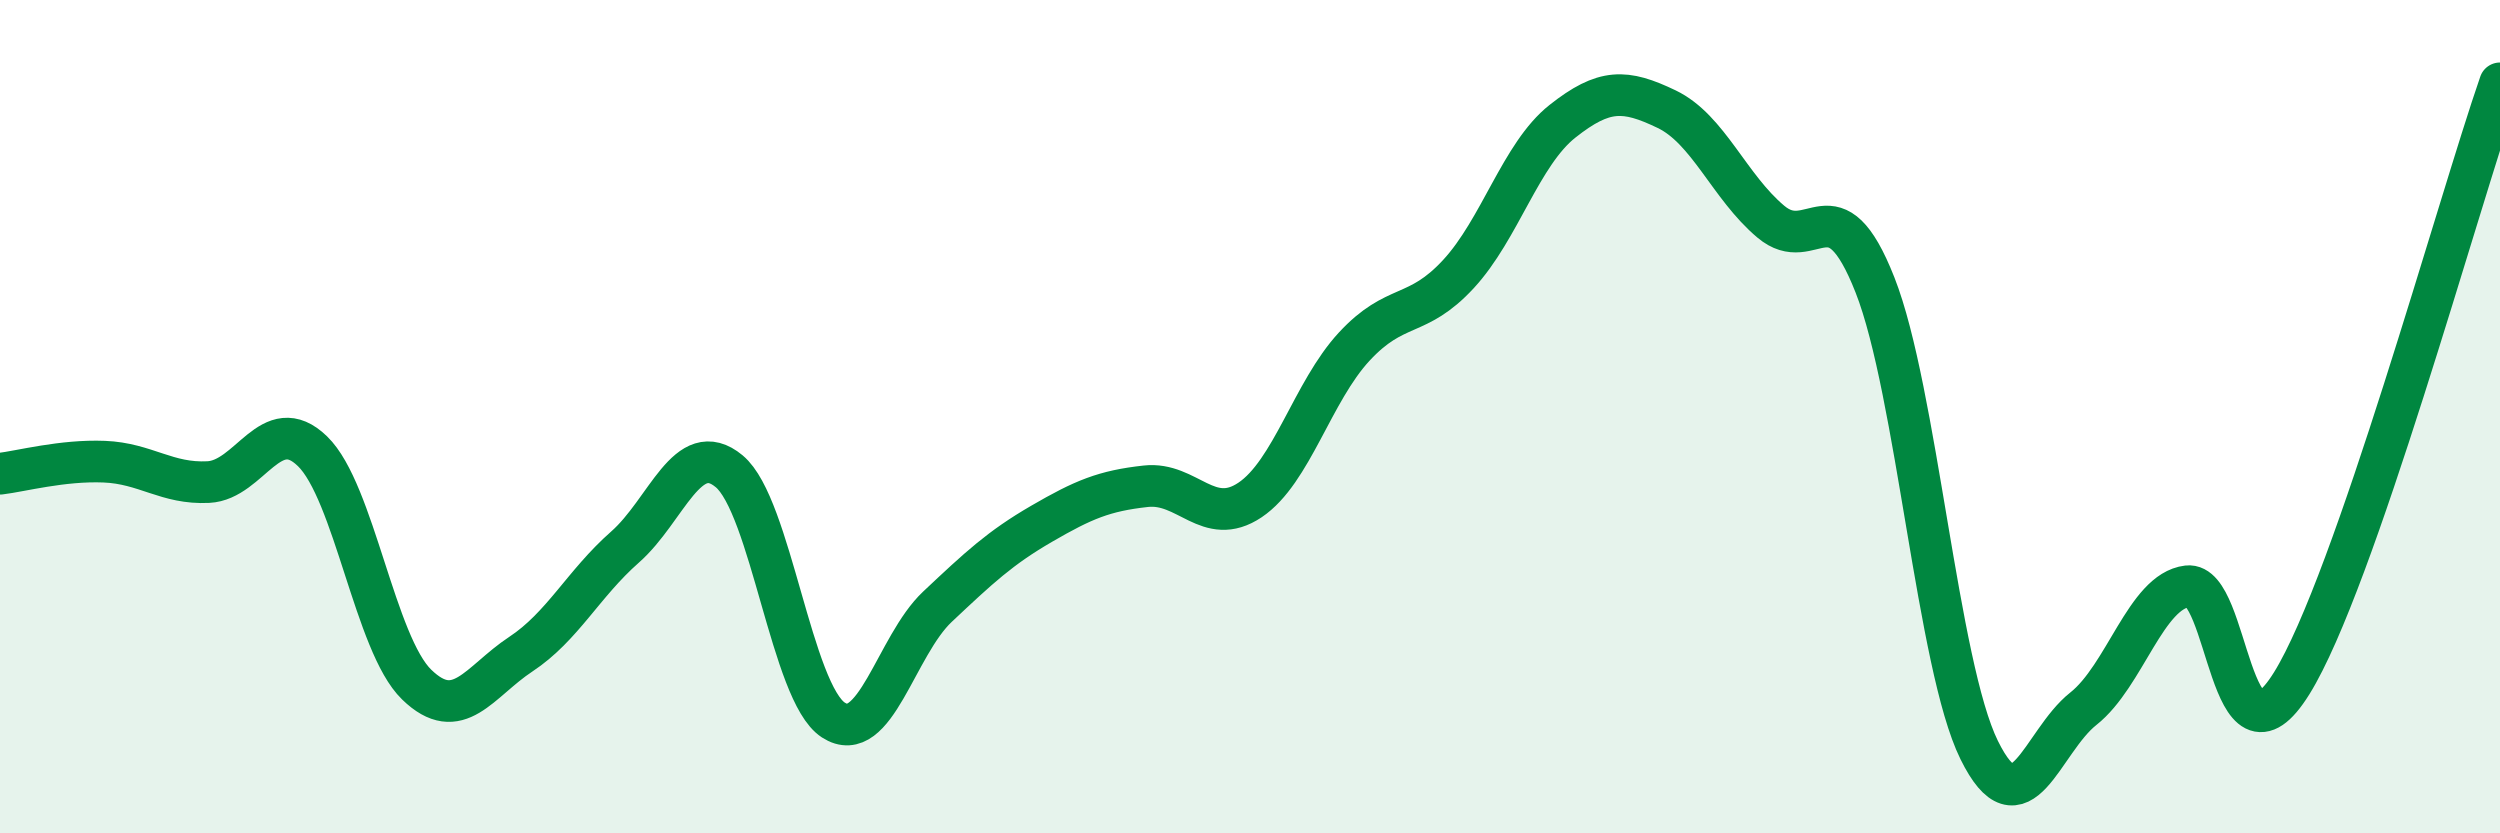
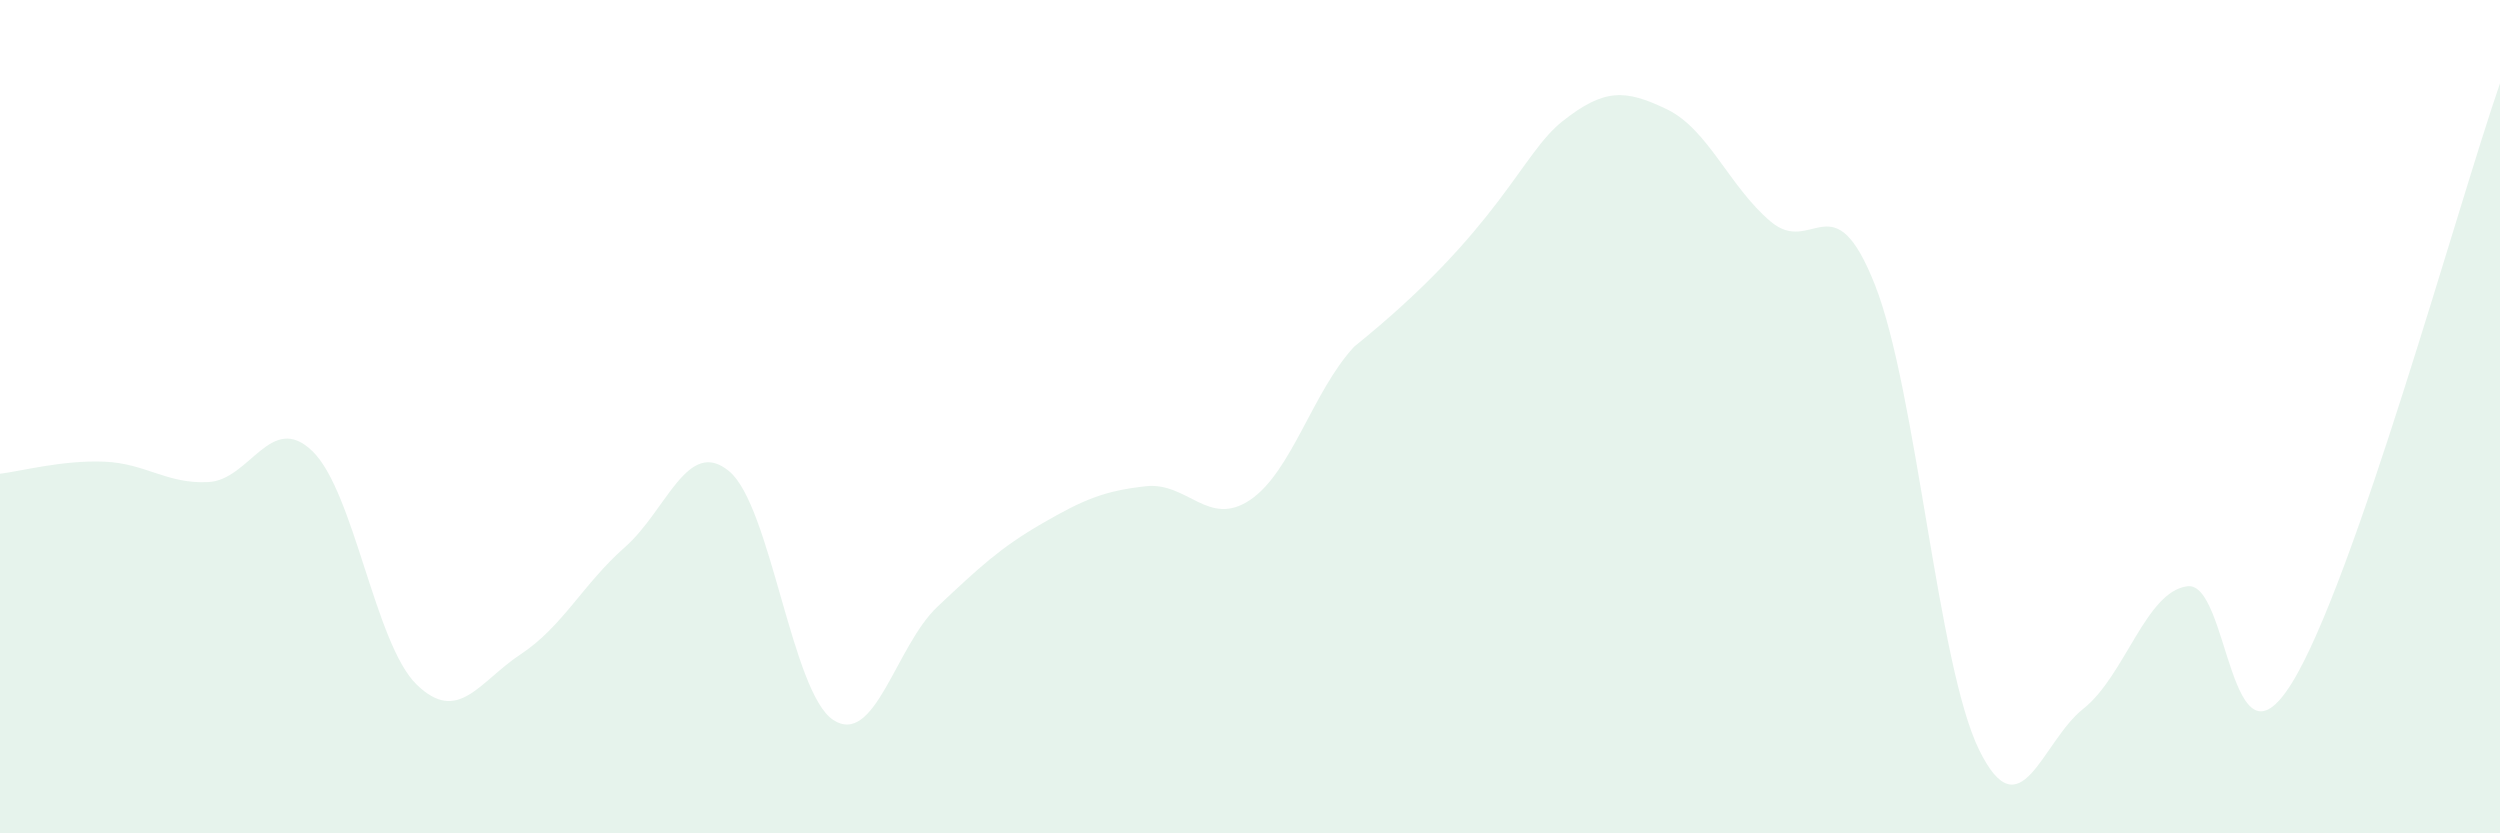
<svg xmlns="http://www.w3.org/2000/svg" width="60" height="20" viewBox="0 0 60 20">
-   <path d="M 0,11.37 C 0.5,11.31 1.5,11.04 2.5,11.08 C 3.5,11.12 4,11.62 5,11.57 C 6,11.52 6.5,9.86 7.5,10.83 C 8.5,11.8 9,15.46 10,16.43 C 11,17.4 11.5,16.36 12.5,15.7 C 13.5,15.04 14,14.01 15,13.13 C 16,12.25 16.5,10.48 17.5,11.31 C 18.5,12.14 19,16.63 20,17.28 C 21,17.93 21.5,15.5 22.5,14.56 C 23.5,13.62 24,13.15 25,12.57 C 26,11.99 26.5,11.78 27.5,11.67 C 28.5,11.56 29,12.67 30,12 C 31,11.33 31.5,9.4 32.5,8.32 C 33.5,7.24 34,7.66 35,6.58 C 36,5.5 36.5,3.7 37.5,2.91 C 38.5,2.12 39,2.14 40,2.62 C 41,3.1 41.5,4.48 42.5,5.32 C 43.5,6.16 44,4.3 45,6.84 C 46,9.38 46.5,15.97 47.5,18 C 48.5,20.03 49,17.8 50,17.01 C 51,16.22 51.5,14.19 52.5,14.07 C 53.5,13.95 53.5,18.81 55,16.4 C 56.5,13.99 59,4.88 60,2L60 20L0 20Z" fill="#008740" opacity="0.1" stroke-linecap="round" stroke-linejoin="round" />
-   <path d="M 0,11.37 C 0.5,11.31 1.5,11.04 2.5,11.08 C 3.5,11.12 4,11.62 5,11.57 C 6,11.52 6.5,9.86 7.5,10.83 C 8.5,11.8 9,15.46 10,16.43 C 11,17.4 11.5,16.36 12.5,15.7 C 13.5,15.04 14,14.01 15,13.13 C 16,12.25 16.5,10.48 17.5,11.31 C 18.5,12.14 19,16.63 20,17.28 C 21,17.93 21.5,15.5 22.5,14.56 C 23.5,13.62 24,13.15 25,12.57 C 26,11.99 26.5,11.78 27.5,11.67 C 28.5,11.56 29,12.67 30,12 C 31,11.33 31.5,9.4 32.5,8.32 C 33.5,7.24 34,7.66 35,6.58 C 36,5.5 36.5,3.7 37.5,2.91 C 38.5,2.12 39,2.14 40,2.62 C 41,3.1 41.5,4.48 42.5,5.32 C 43.5,6.16 44,4.3 45,6.84 C 46,9.38 46.5,15.97 47.5,18 C 48.5,20.03 49,17.8 50,17.01 C 51,16.22 51.5,14.19 52.5,14.07 C 53.5,13.95 53.5,18.81 55,16.4 C 56.5,13.99 59,4.88 60,2" stroke="#008740" stroke-width="1" fill="none" stroke-linecap="round" stroke-linejoin="round" />
+   <path d="M 0,11.37 C 0.5,11.31 1.5,11.04 2.5,11.08 C 3.5,11.12 4,11.62 5,11.57 C 6,11.52 6.5,9.86 7.5,10.83 C 8.5,11.8 9,15.46 10,16.43 C 11,17.4 11.5,16.36 12.5,15.7 C 13.5,15.04 14,14.01 15,13.13 C 16,12.25 16.5,10.48 17.5,11.31 C 18.5,12.14 19,16.63 20,17.28 C 21,17.93 21.5,15.5 22.5,14.56 C 23.5,13.62 24,13.15 25,12.57 C 26,11.99 26.5,11.78 27.5,11.67 C 28.5,11.56 29,12.67 30,12 C 31,11.33 31.5,9.4 32.5,8.32 C 36,5.5 36.5,3.7 37.5,2.91 C 38.5,2.12 39,2.14 40,2.62 C 41,3.1 41.5,4.48 42.5,5.32 C 43.5,6.16 44,4.3 45,6.84 C 46,9.38 46.5,15.97 47.5,18 C 48.5,20.03 49,17.8 50,17.01 C 51,16.22 51.5,14.19 52.5,14.07 C 53.5,13.95 53.5,18.81 55,16.4 C 56.5,13.99 59,4.88 60,2L60 20L0 20Z" fill="#008740" opacity="0.1" stroke-linecap="round" stroke-linejoin="round" />
</svg>